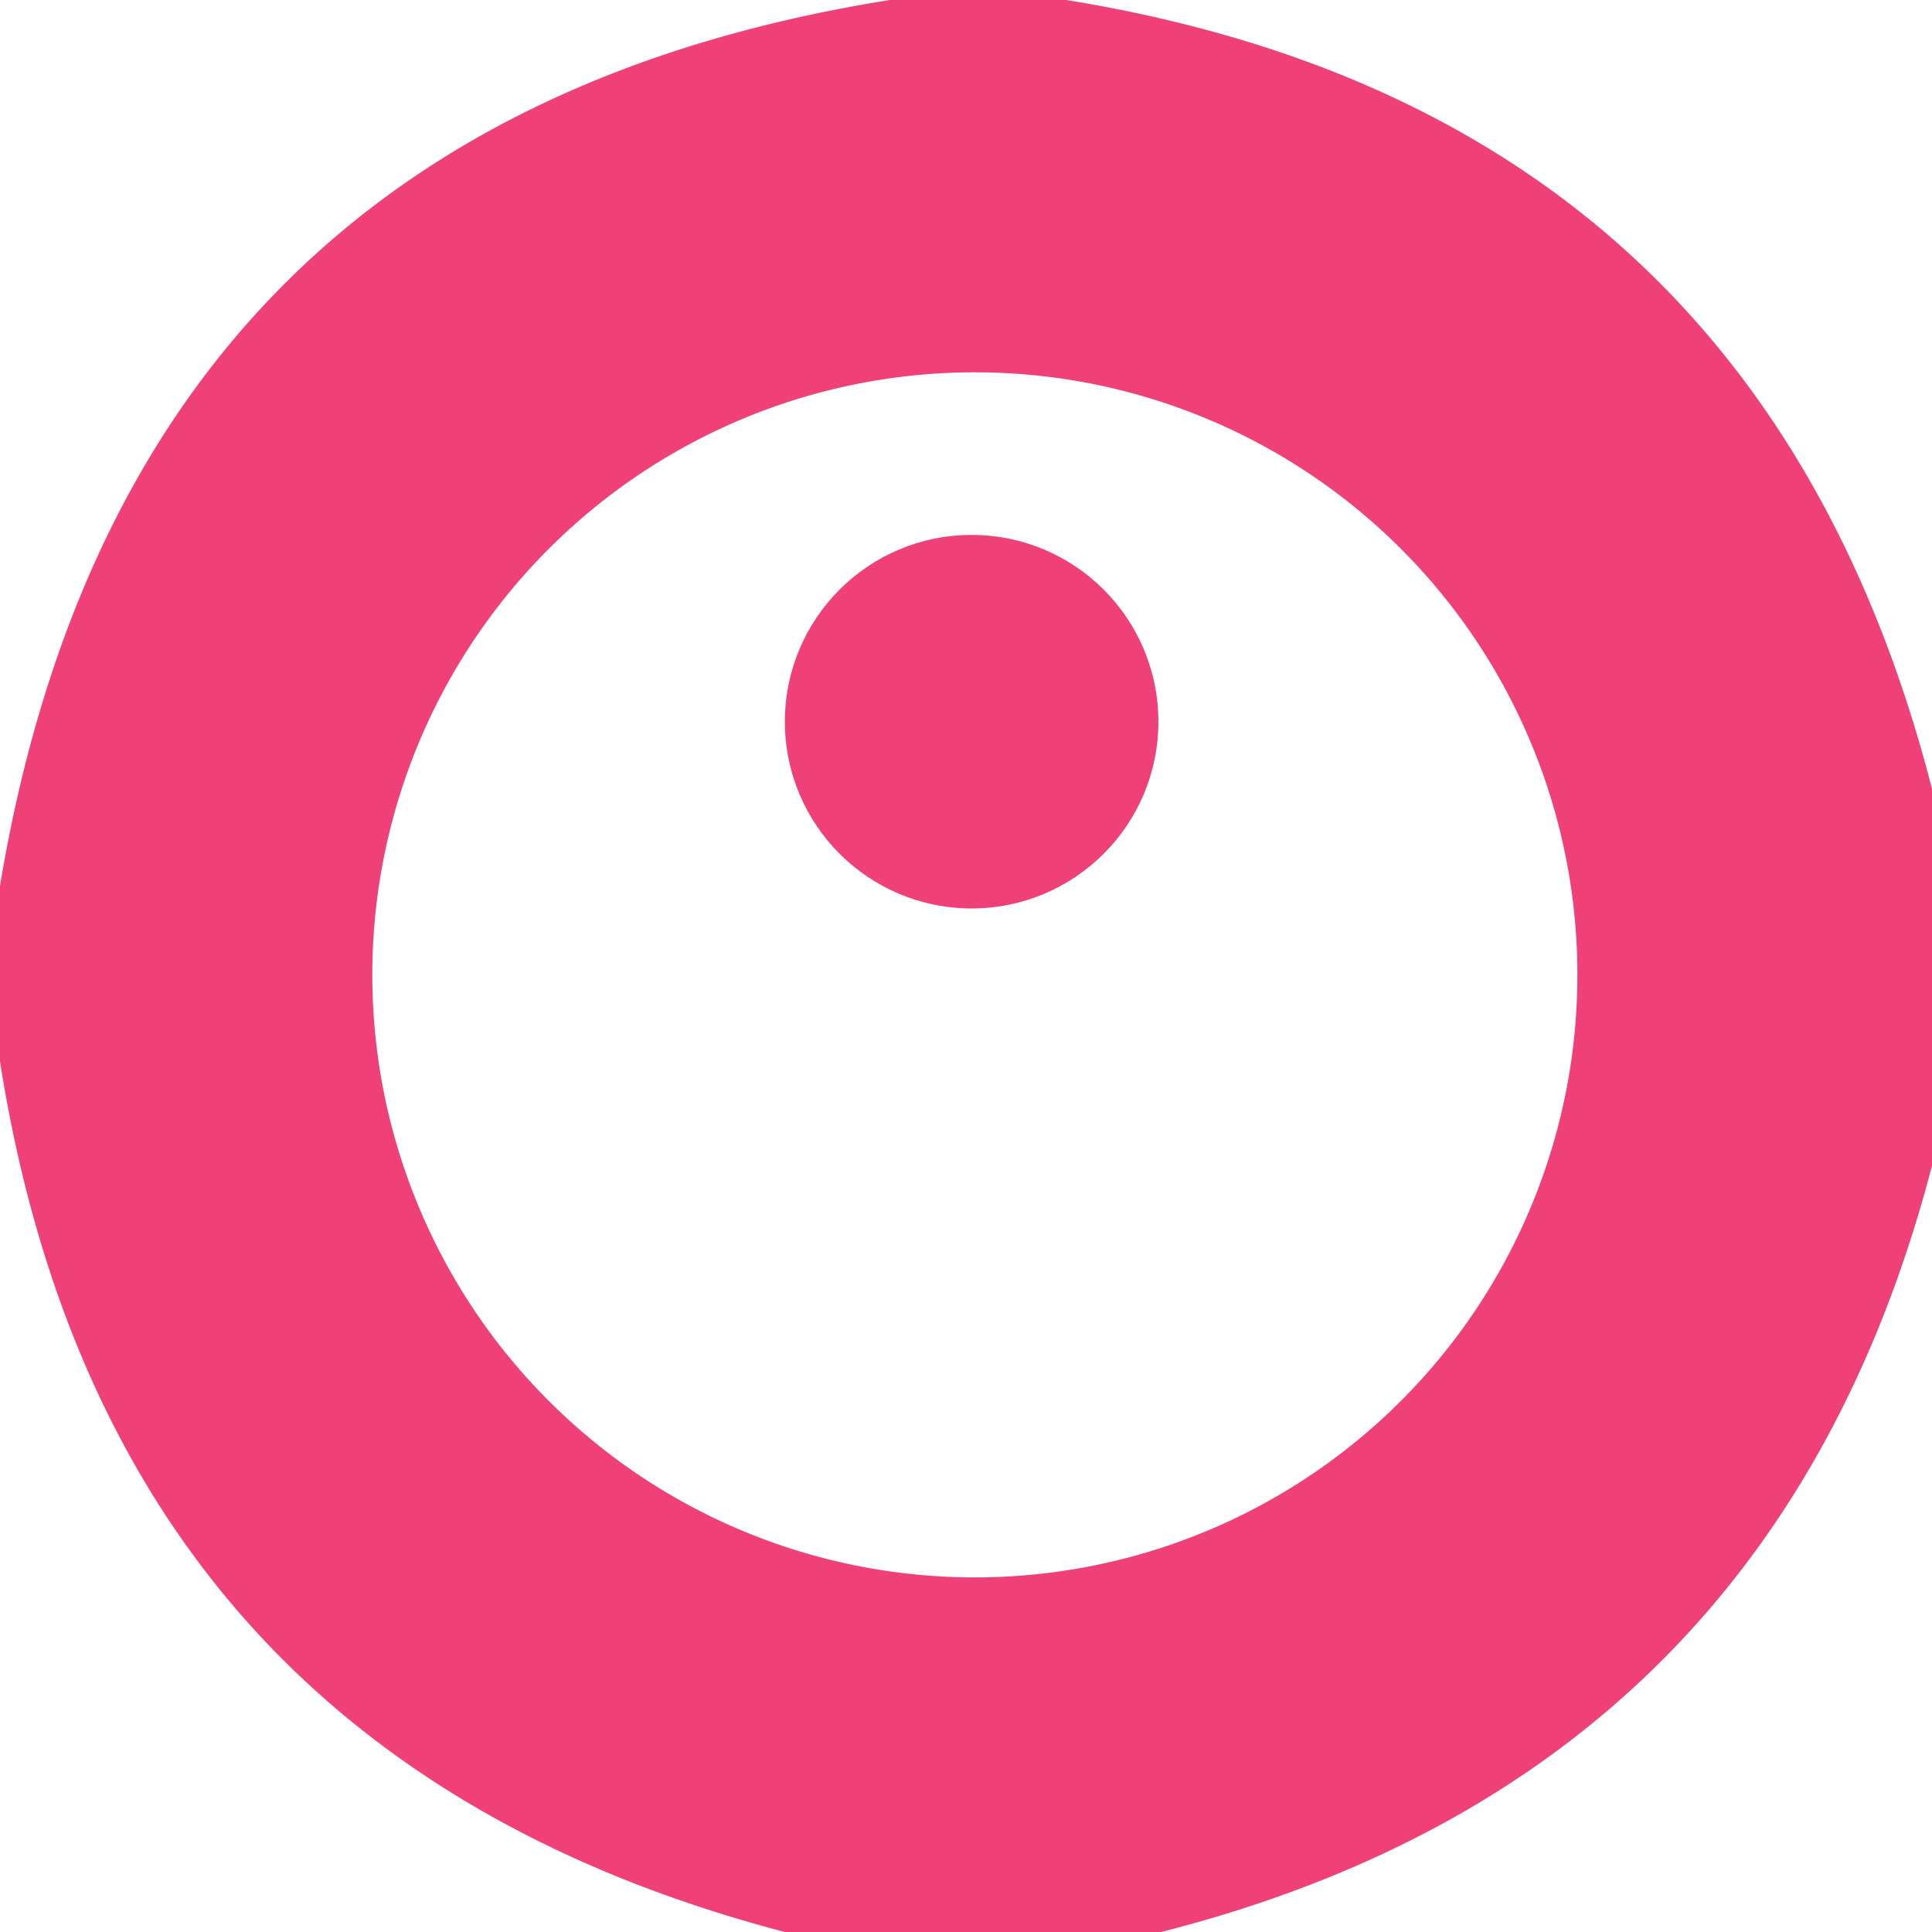
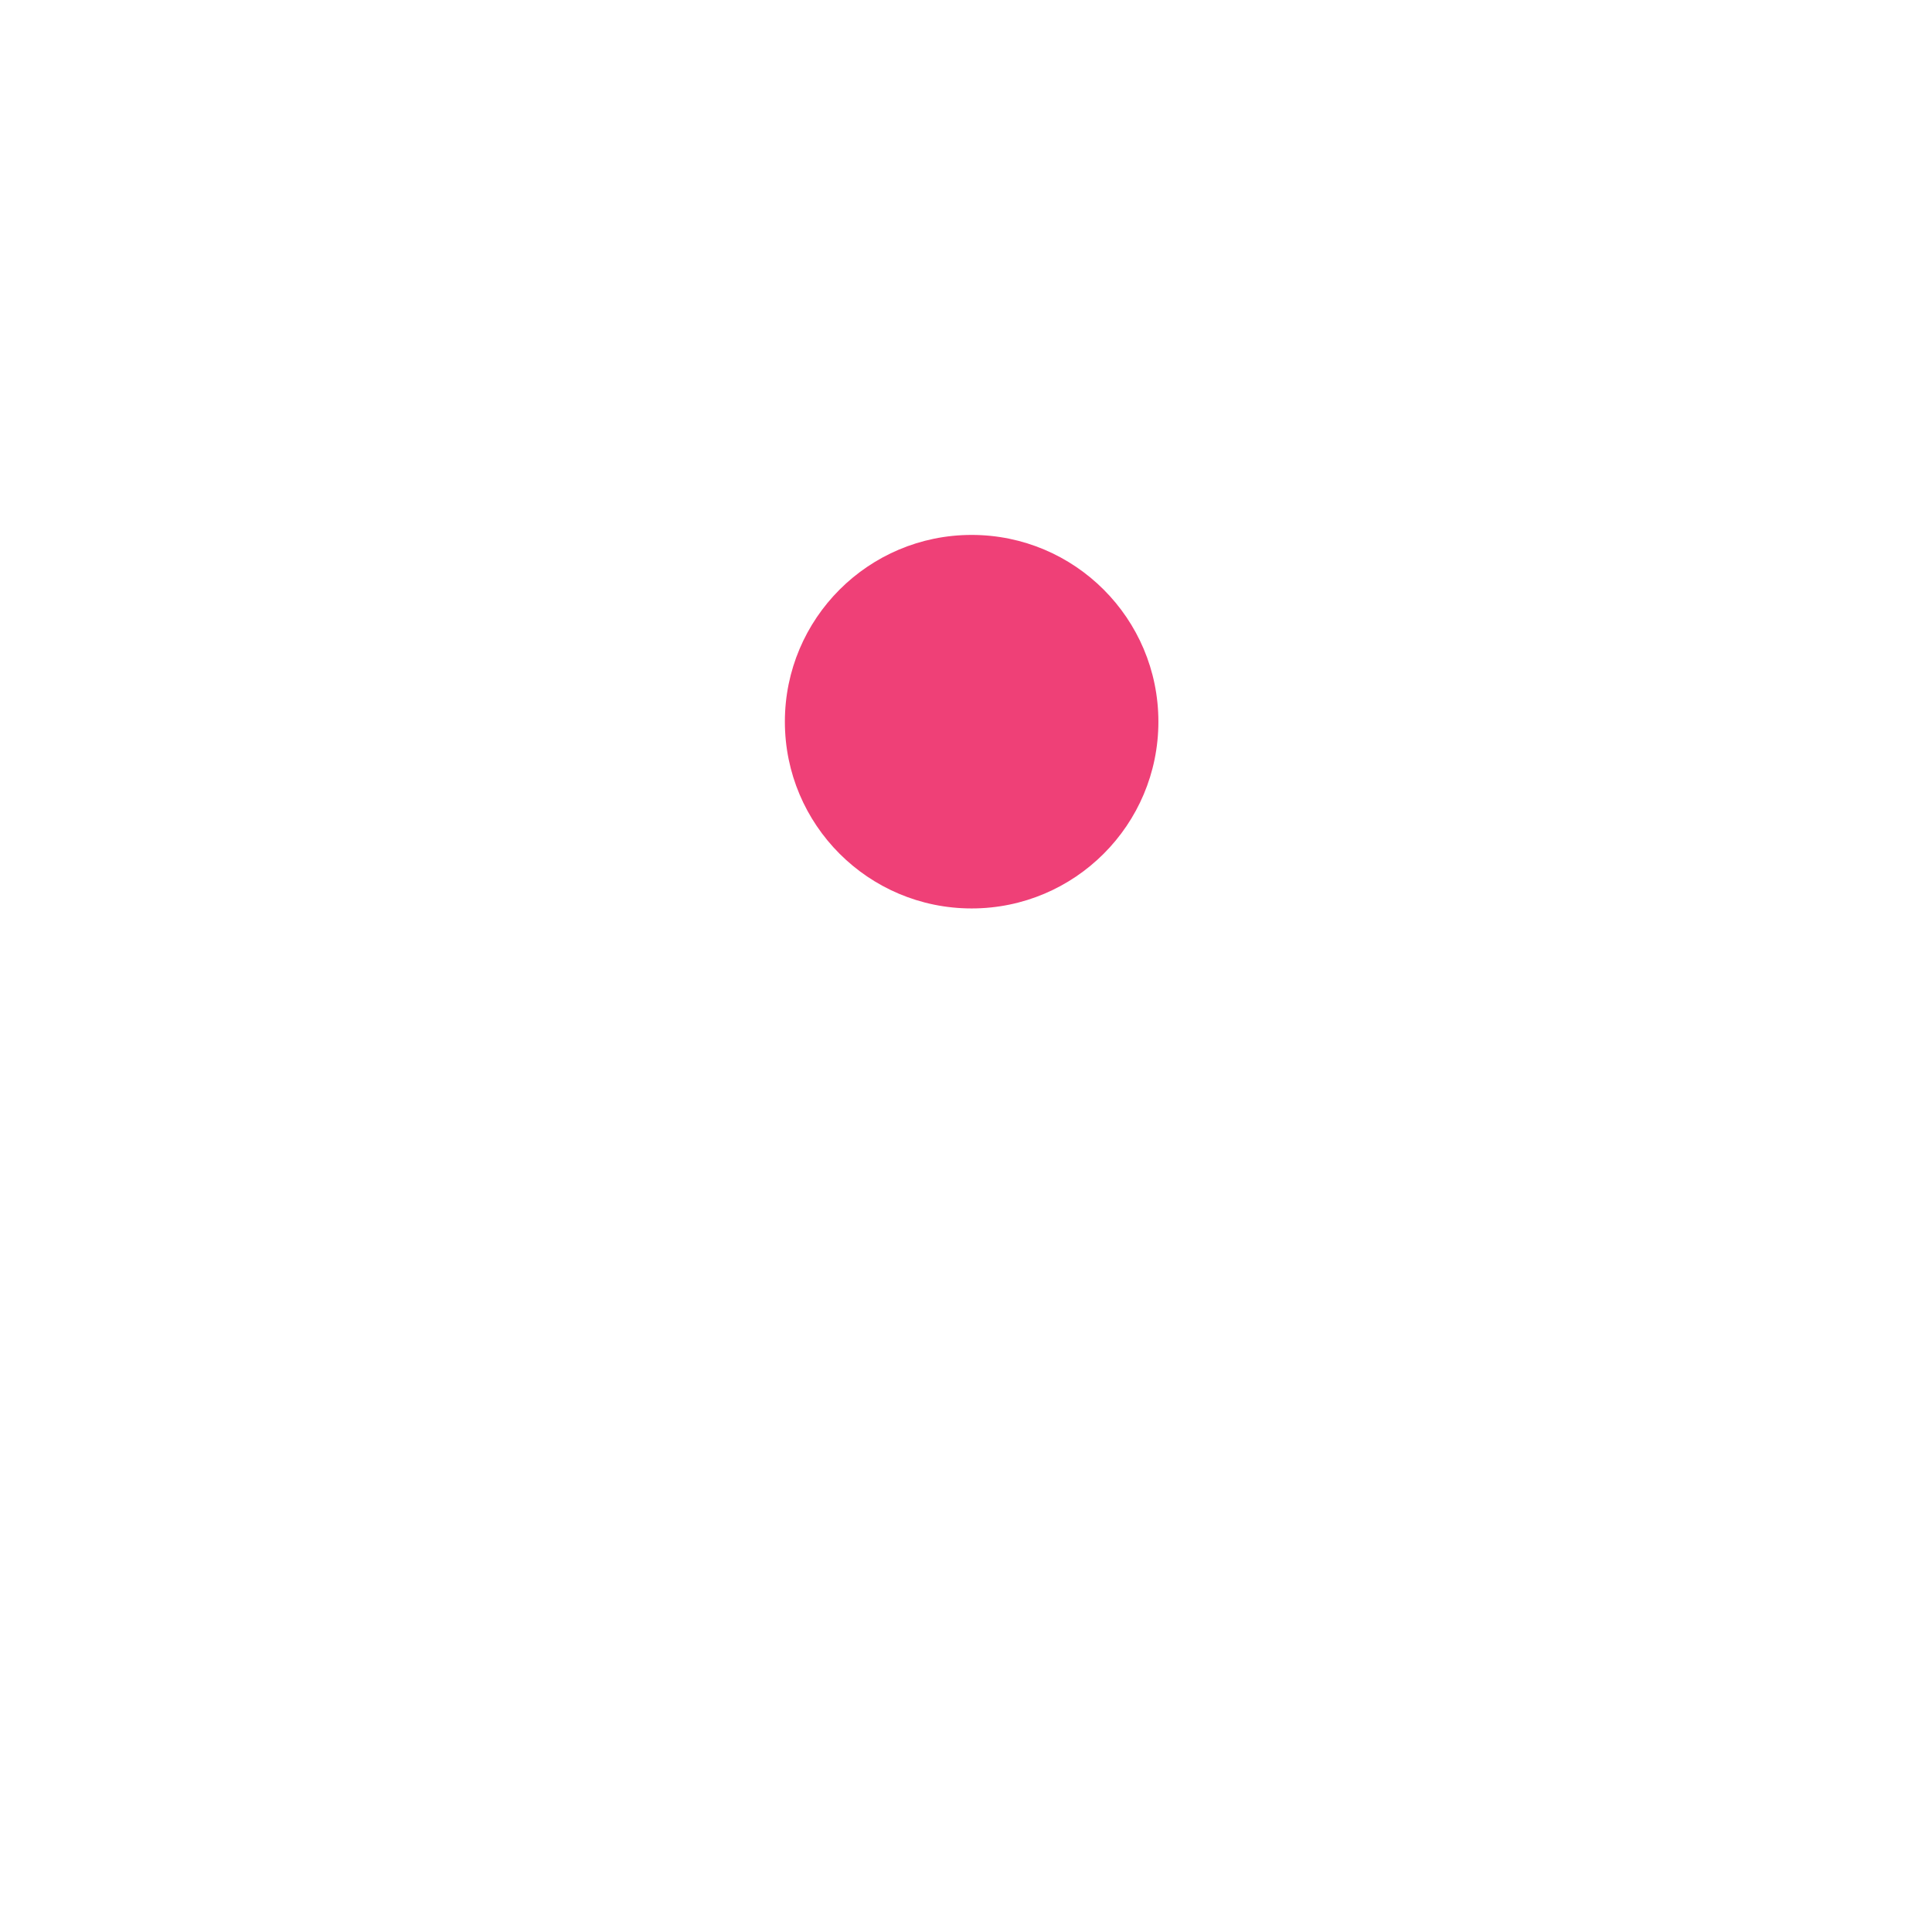
<svg xmlns="http://www.w3.org/2000/svg" version="1.1" viewBox="0.00 0.00 48.00 48.00">
-   <path fill="#ef4077" d="   M 22.11 0.00   L 26.49 0.00   Q 43.68 2.78 48.00 19.60   L 48.00 28.96   Q 44.05 44.13 28.85 48.00   L 19.50 48.00   Q 2.71 43.60 0.00 26.37   L 0.00 22.01   Q 3.16 3.02 22.11 0.00   Z   M 39.19 24.22   A 14.97 14.97 0.0 0 0 24.22 9.25   A 14.97 14.97 0.0 0 0 9.25 24.22   A 14.97 14.97 0.0 0 0 24.22 39.19   A 14.97 14.97 0.0 0 0 39.19 24.22   Z" />
  <circle fill="#ef4077" cx="24.14" cy="17.93" r="4.64" />
</svg>